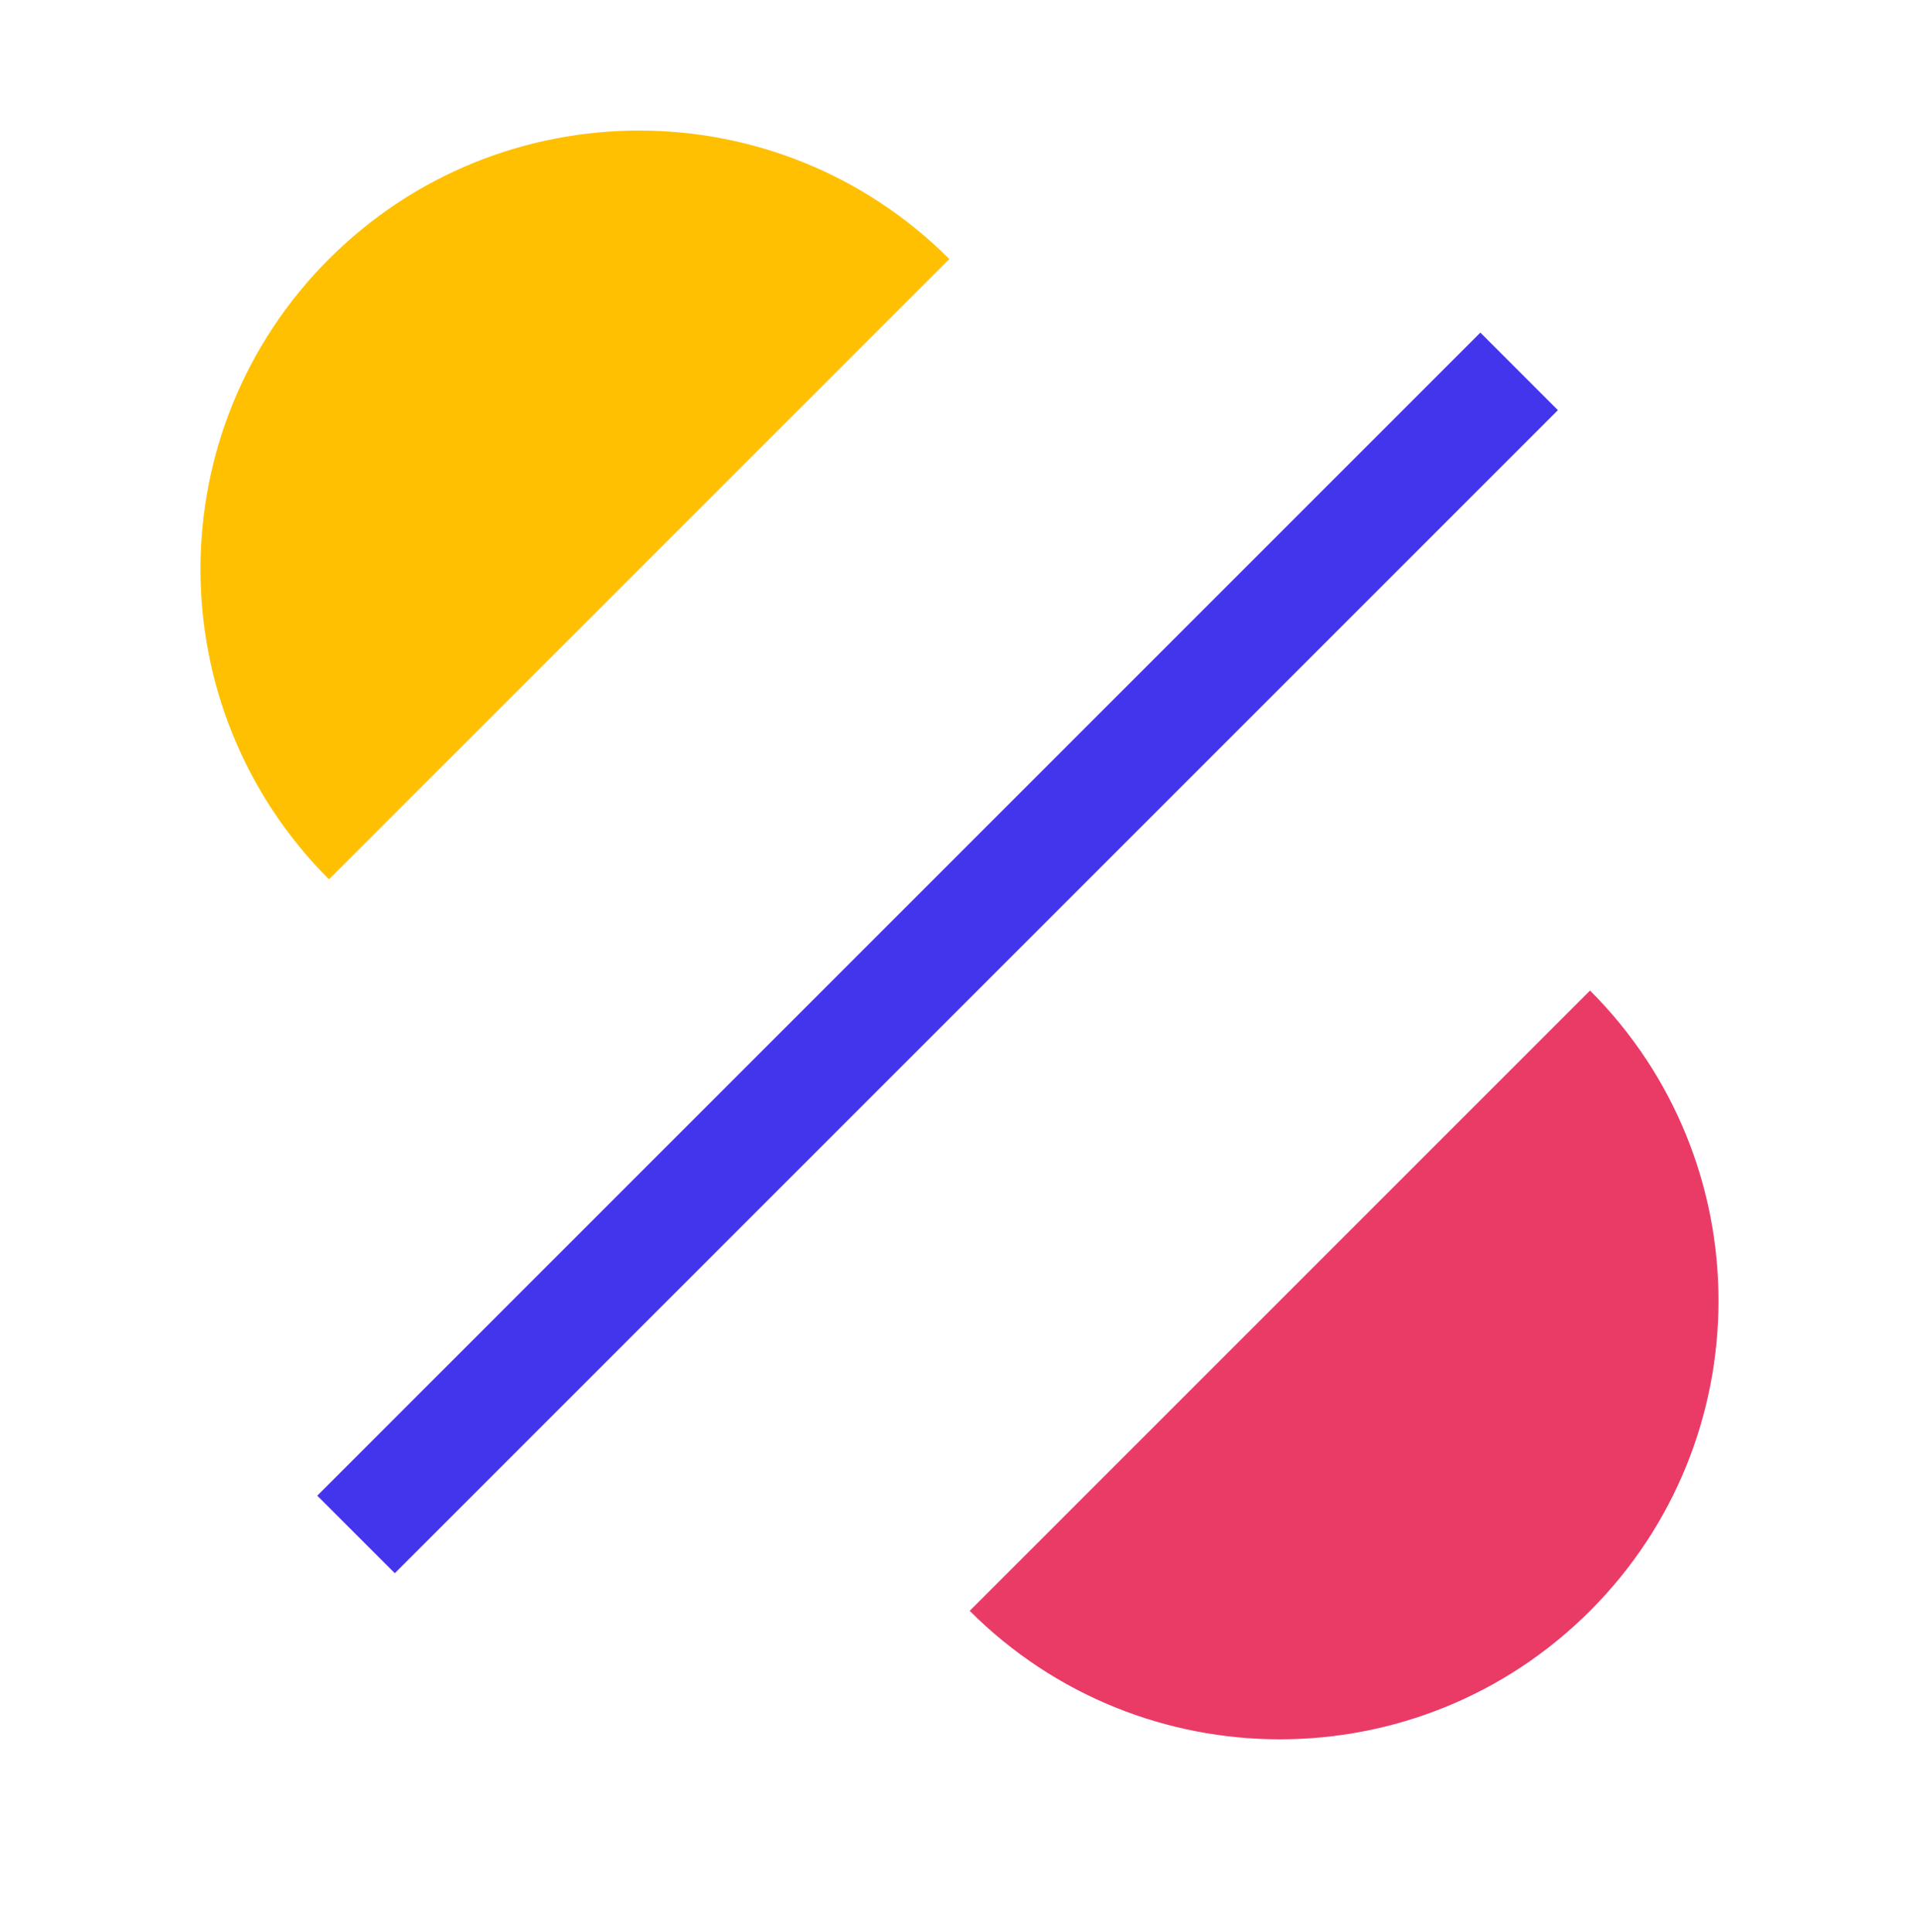
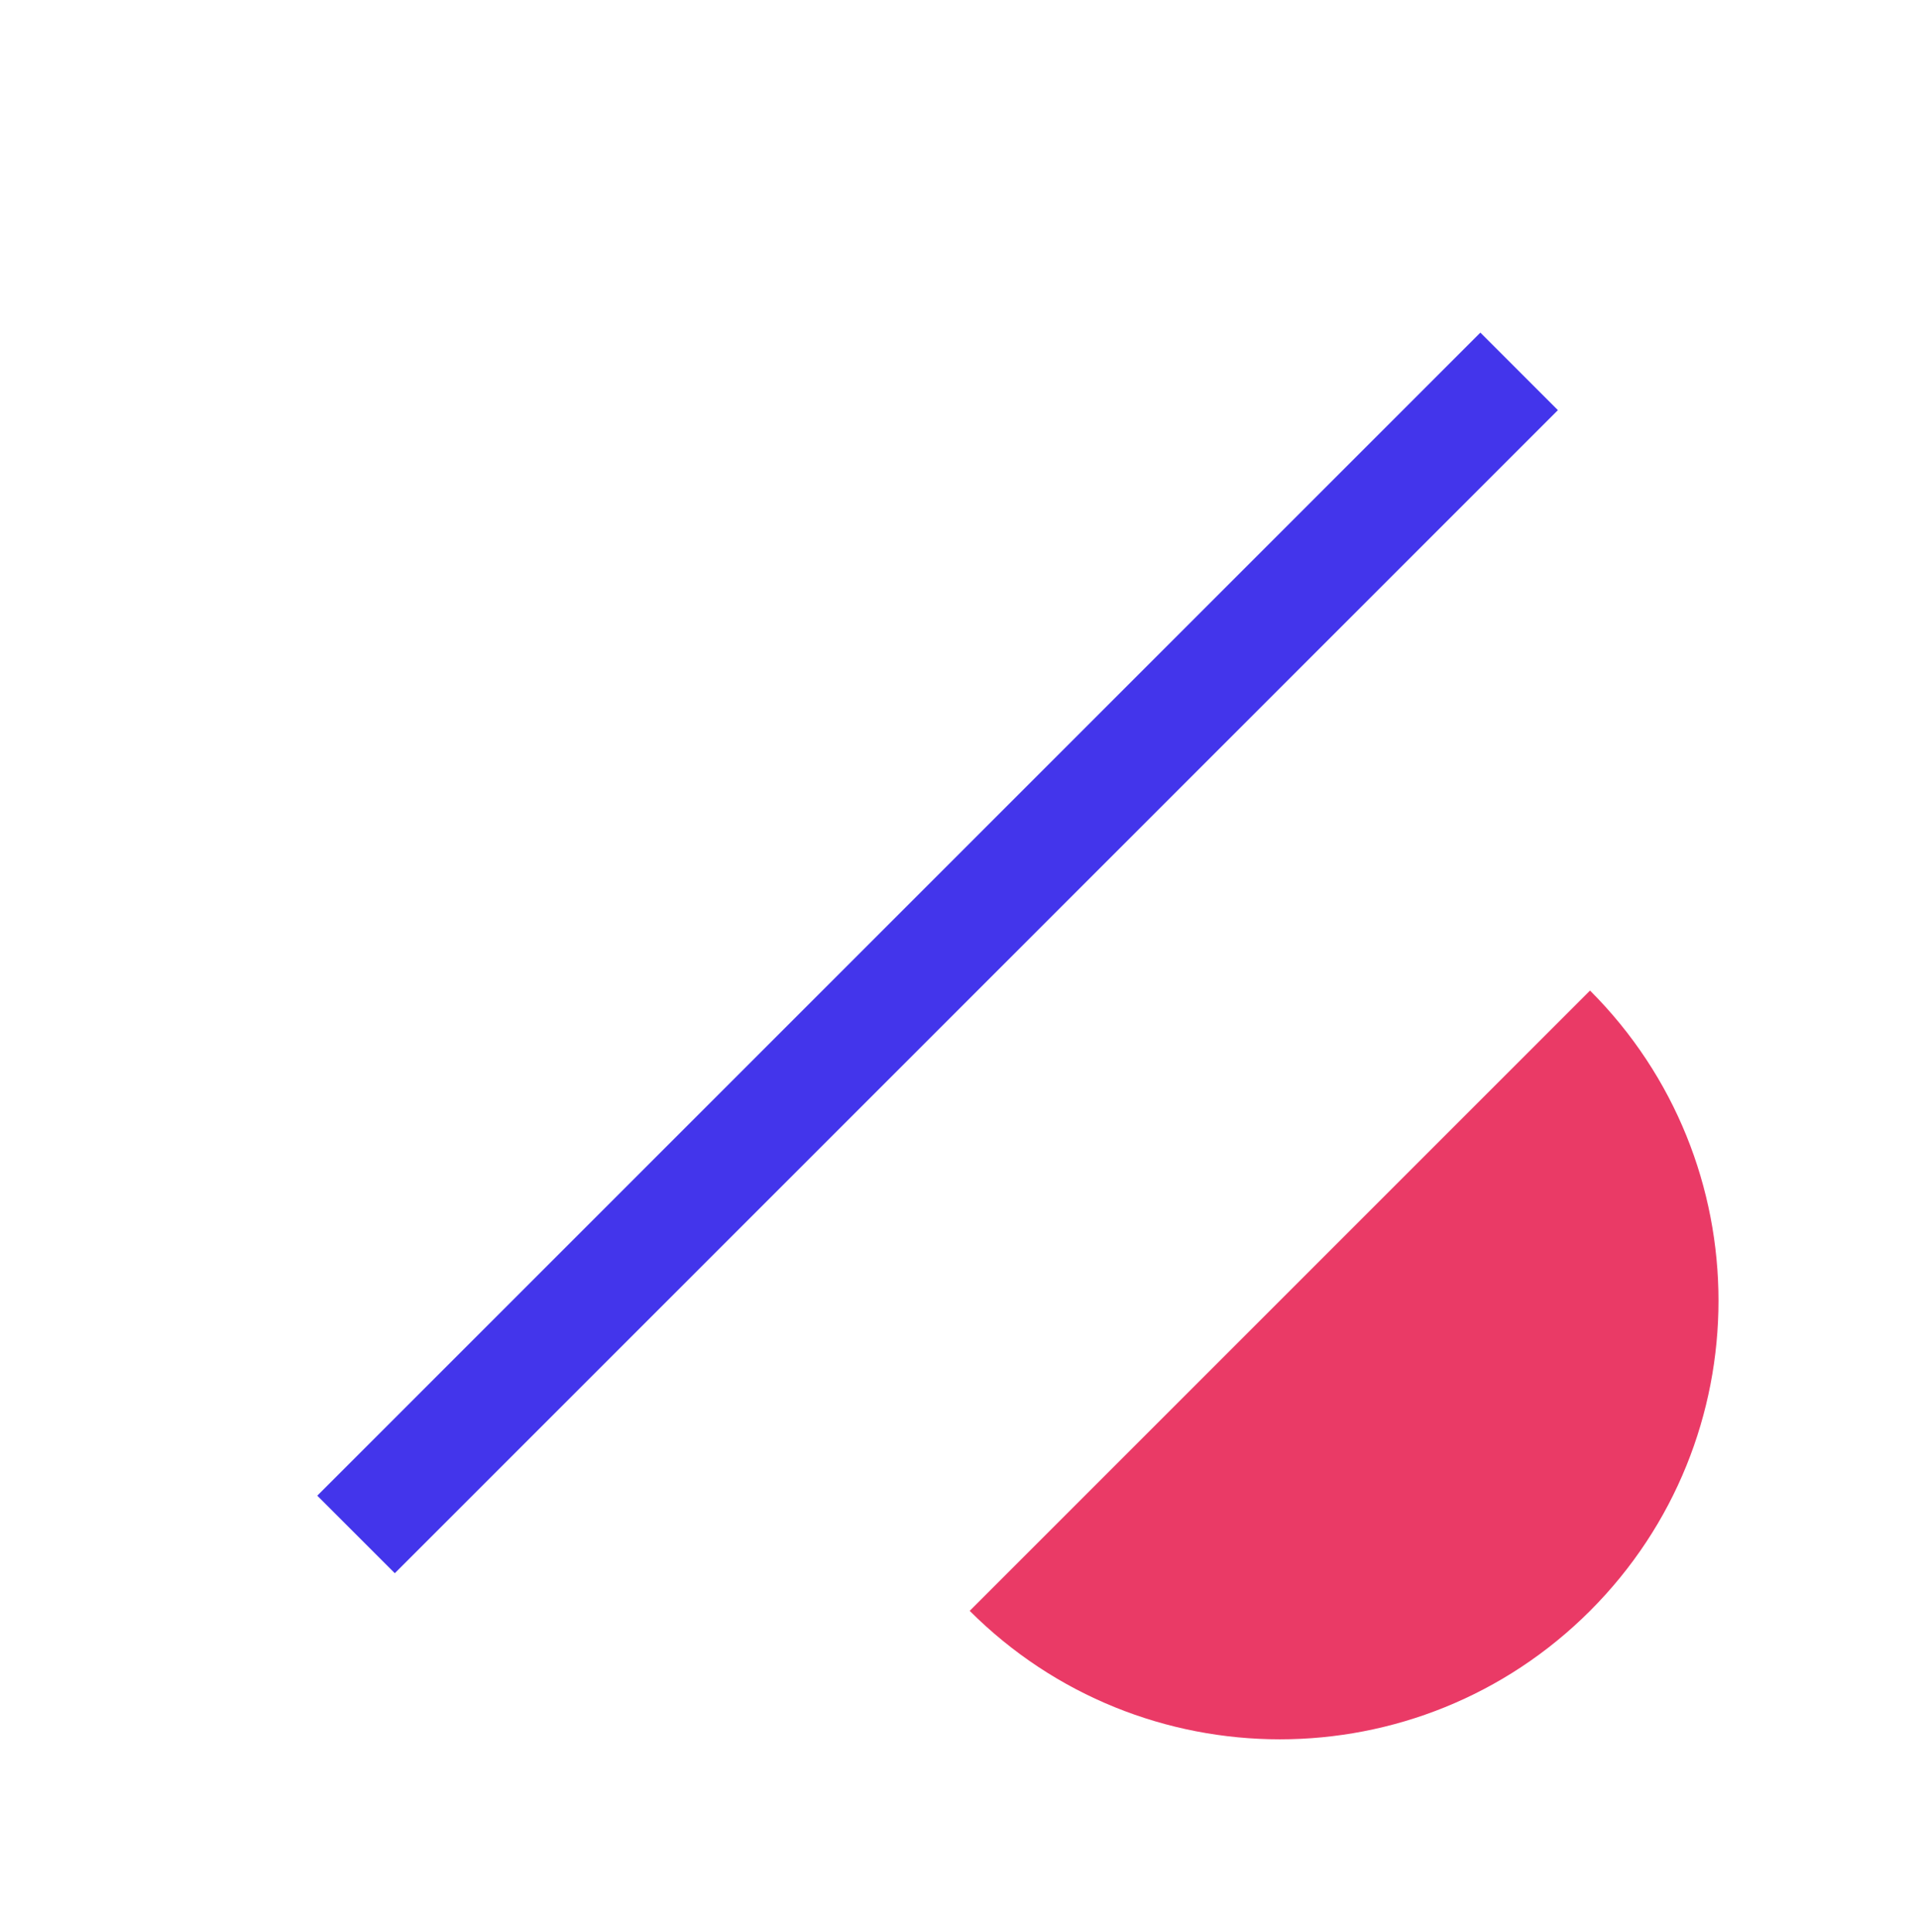
<svg xmlns="http://www.w3.org/2000/svg" width="150" height="151" viewBox="0 0 150 151" fill="none">
  <g clip-path="url(#clip0_3750_5655)">
    <rect x="115.714" y="26" width="8.571" height="128.571" transform="rotate(45 115.714 26)" fill="#4335EB" />
-     <path d="M25.714 68.734C12.325 55.345 12.325 33.636 25.714 20.247C39.104 6.858 60.812 6.858 74.202 20.247L25.714 68.734Z" fill="#FFC001" />
    <path d="M124.286 77.43C137.675 90.819 137.675 112.528 124.286 125.917C110.896 139.306 89.188 139.306 75.798 125.917L124.286 77.43Z" fill="#EA3A66" />
  </g>
  <defs>
    <clipPath id="clip0_3750_5655">
      <rect width="150" height="150" fill="white" transform="translate(0 0.289)" />
    </clipPath>
  </defs>
</svg>